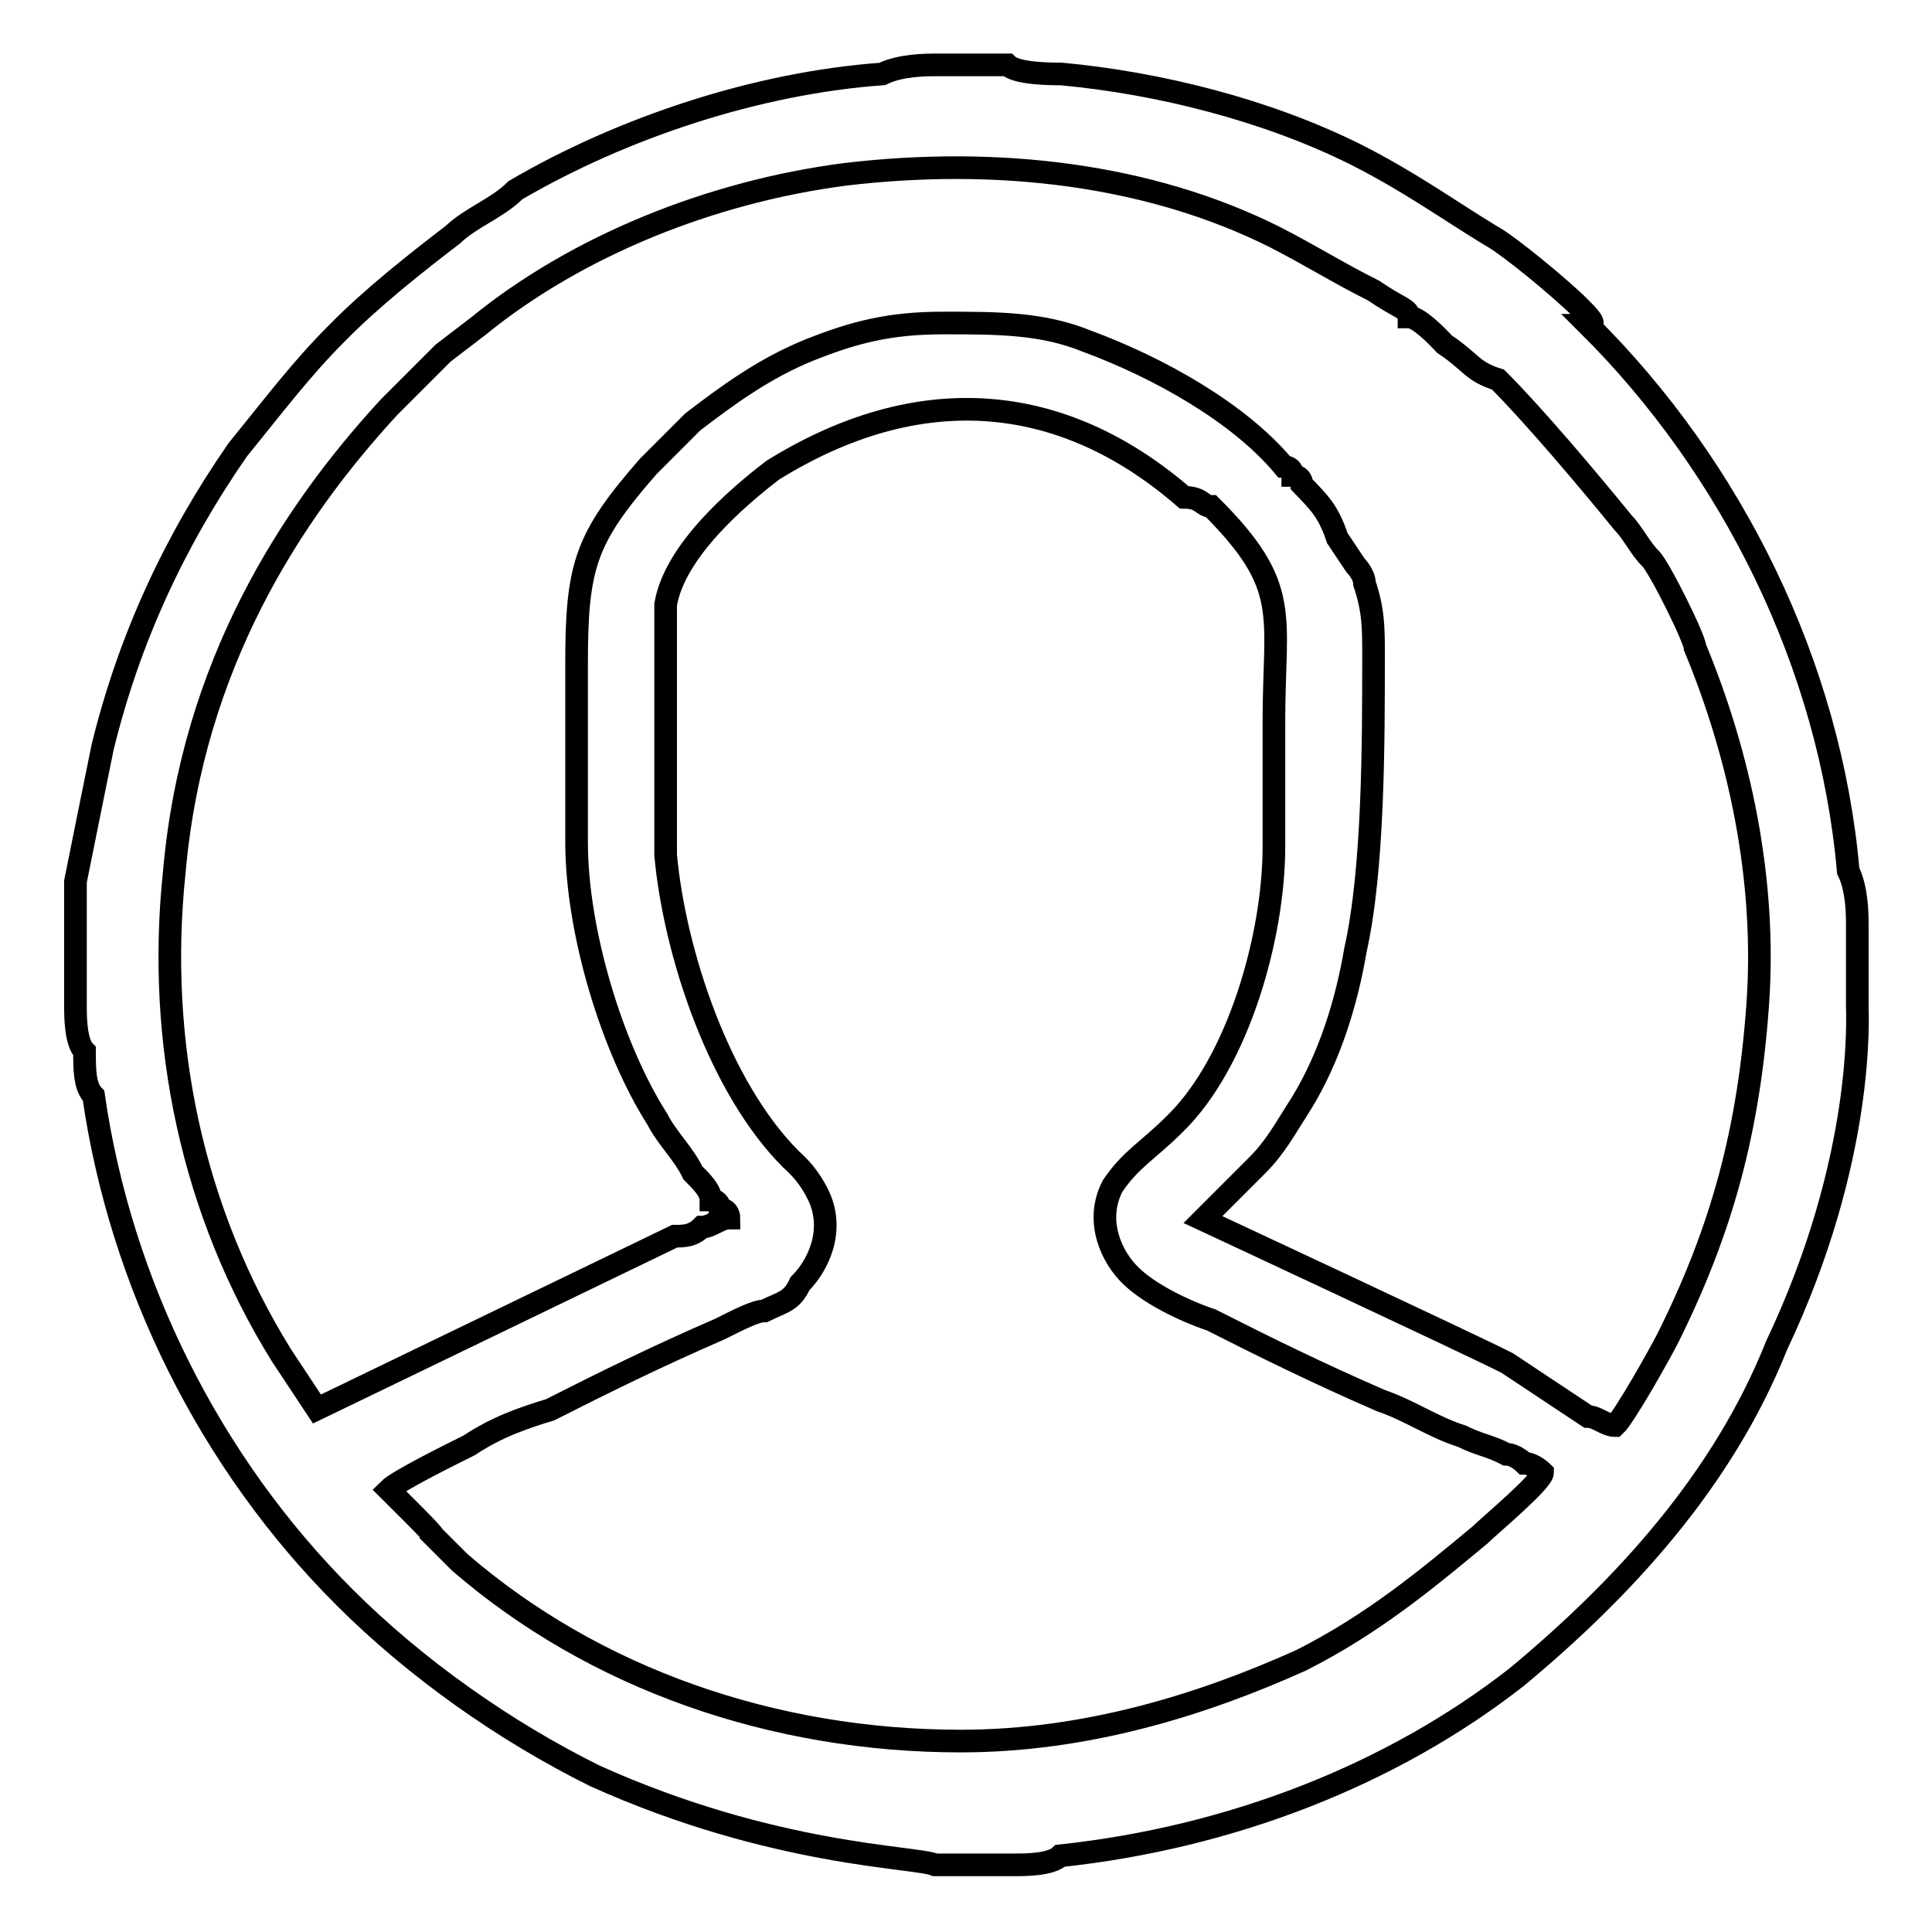
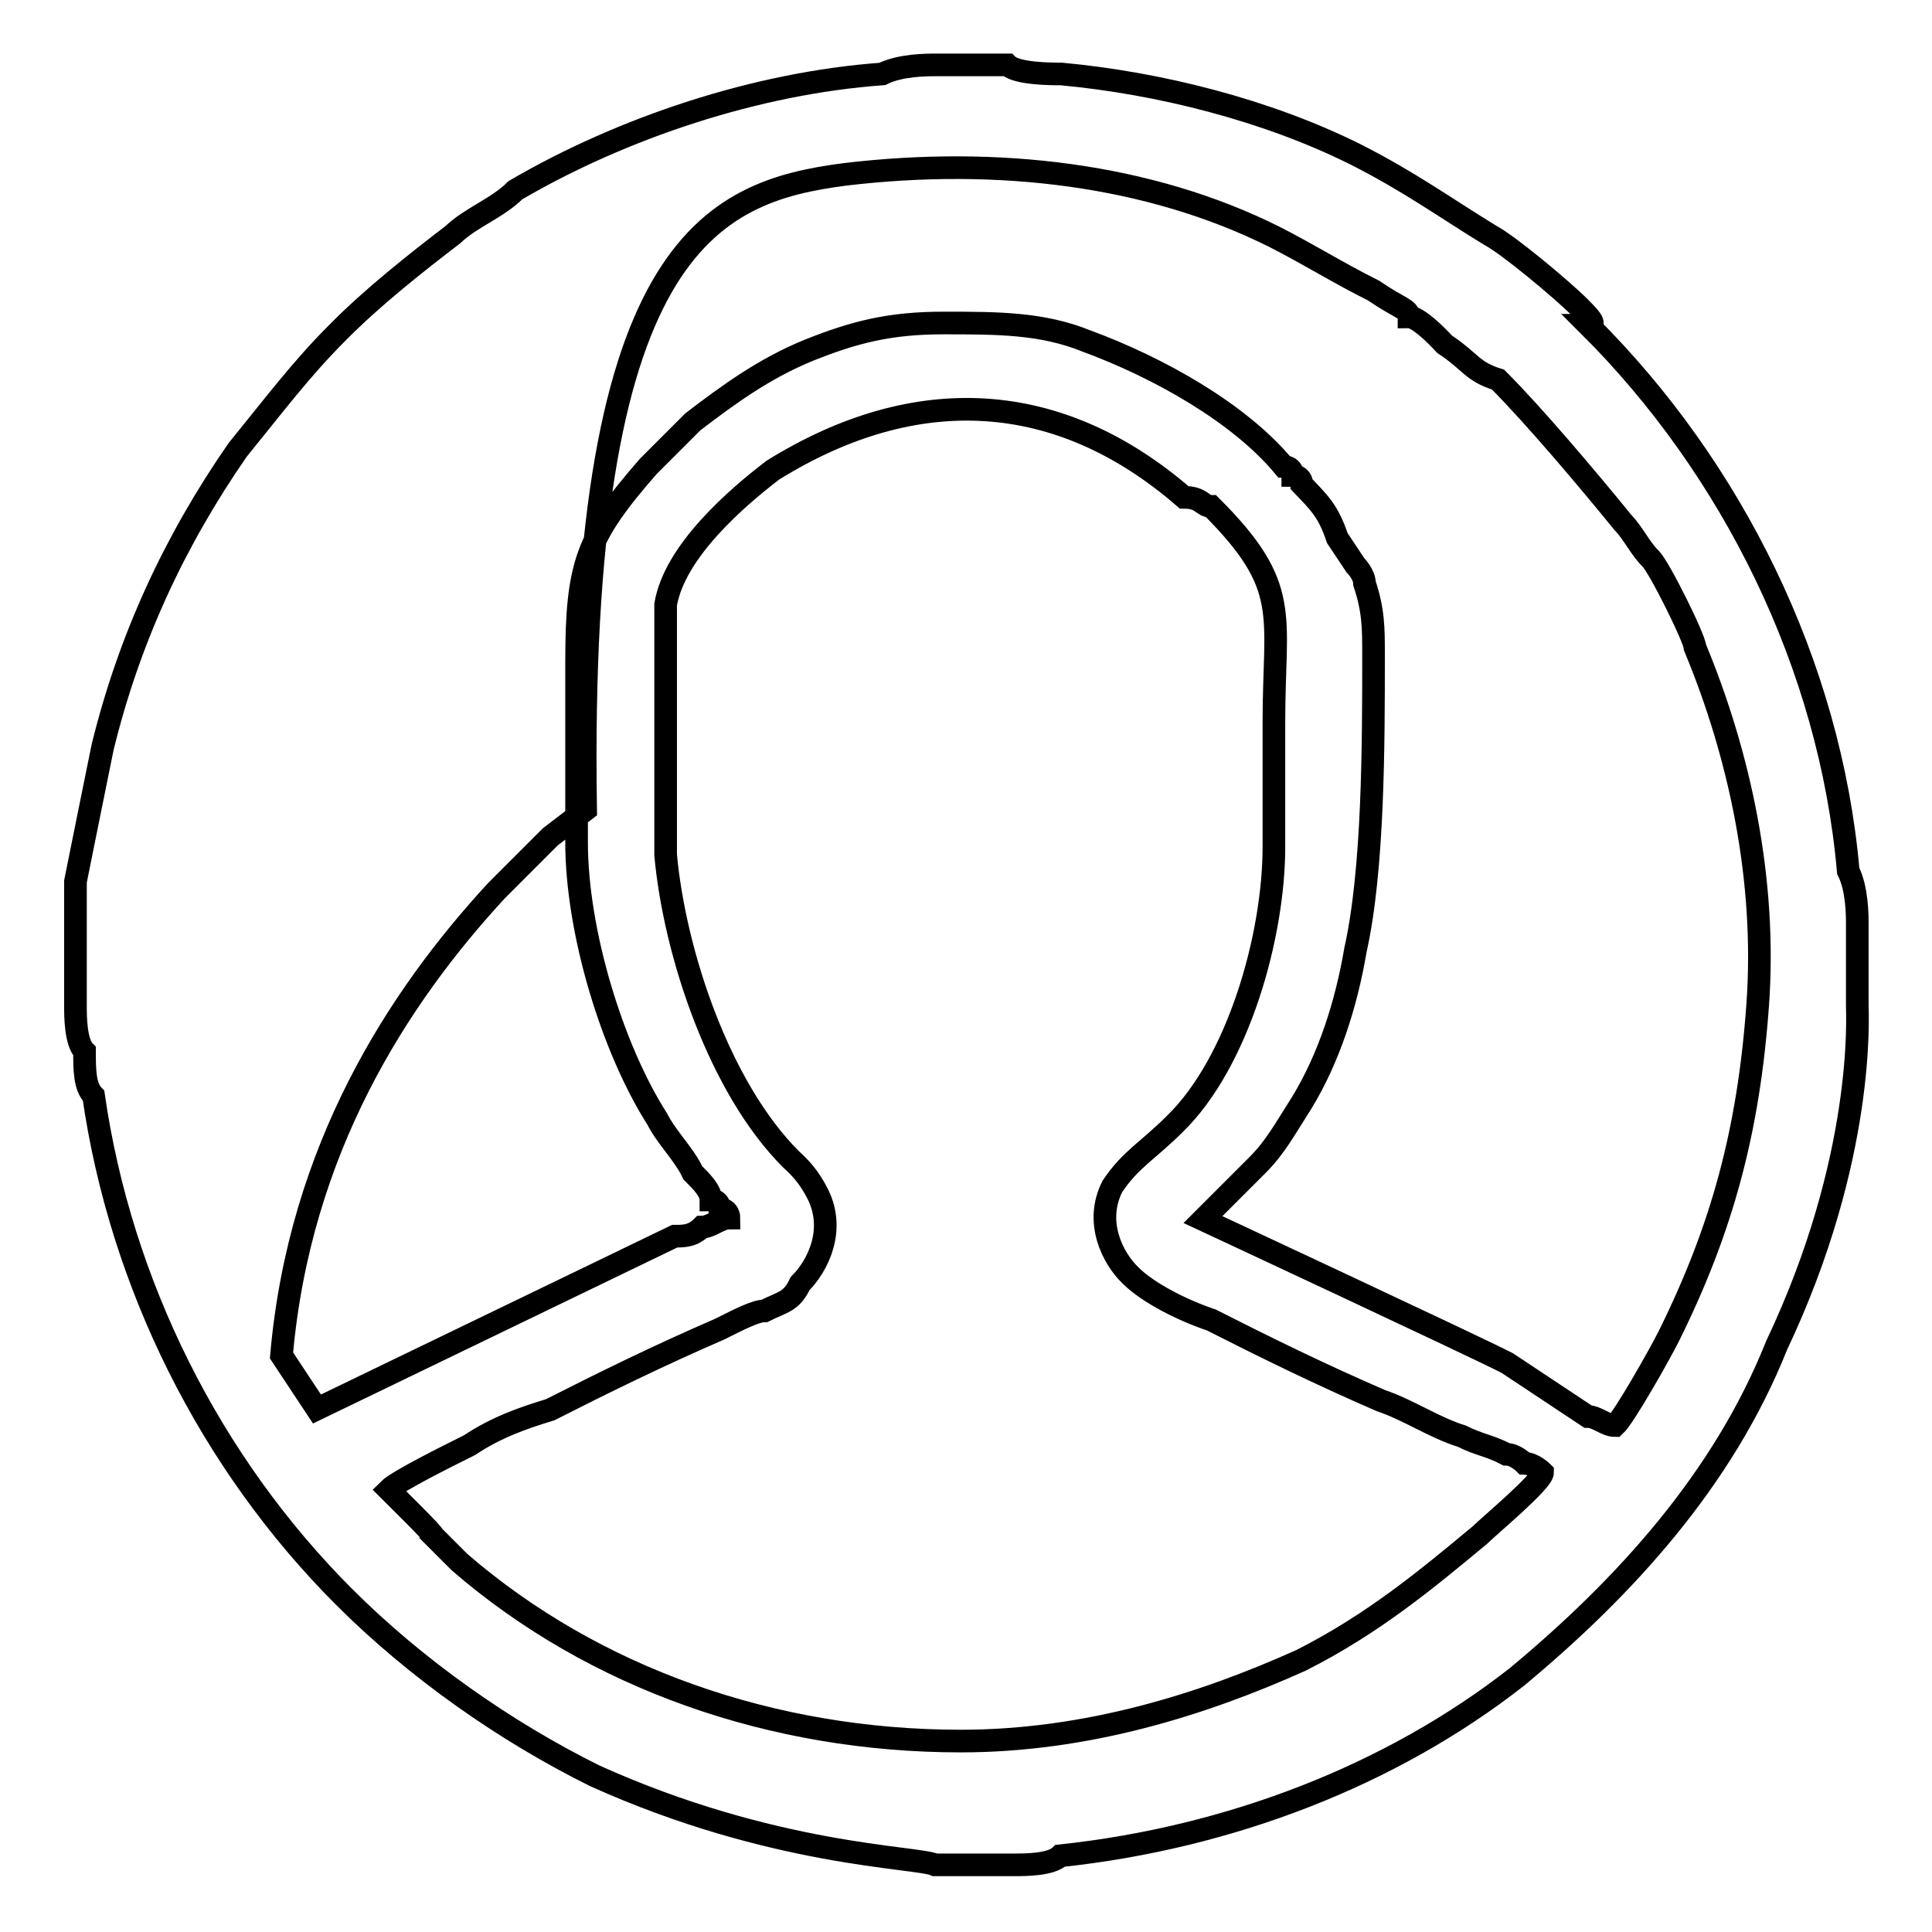
<svg xmlns="http://www.w3.org/2000/svg" version="1.1" x="0px" y="0px" viewBox="0 0 256 256" enable-background="new 0 0 256 256" xml:space="preserve">
  <g>
    <g>
-       <path stroke-width="3" fill-opacity="0" stroke="#000000" d="M51.5,197.4c1.2-1.2,8.3-4.7,10.7-5.9c3.6-2.4,7.1-3.6,10.7-4.7c7.1-3.6,14.2-7.1,22.5-10.7c2.4-1.2,4.7-2.4,5.9-2.4c2.4-1.2,3.6-1.2,4.7-3.6c2.4-2.4,4.7-7.1,2.4-11.8c-1.2-2.4-2.4-3.6-3.6-4.7c-9.5-9.5-15.4-27.3-16.6-40.3c0-4.7,0-10.7,0-16.6c0-3.6,0-14.2,0-16.6c1.2-7.1,9.5-14.2,14.2-17.8c19-11.8,38-10.7,54.5,3.6c2.4,0,2.4,1.2,3.6,1.2c10.7,10.7,8.3,14.2,8.3,28.5c0,5.9,0,10.7,0,16.6c0,11.8-4.7,28.5-13.1,36.7c-3.6,3.6-5.9,4.7-8.3,8.3c-2.4,4.7,0,9.5,2.4,11.8c2.4,2.4,7.1,4.7,10.7,5.9c7.1,3.6,14.2,7.1,22.5,10.7c3.6,1.2,7.1,3.6,10.7,4.7c2.4,1.2,3.6,1.2,5.9,2.4c1.2,0,2.4,1.2,2.4,1.2c1.2,0,2.4,1.2,2.4,1.2c0,1.2-7.1,7.1-8.3,8.3c-7.1,5.9-14.2,11.8-23.7,16.6c-13.1,5.9-28.5,10.7-45.1,10.7c-24.9,0-48.6-8.3-66.4-23.7l-3.5-3.5C57.5,203.3,52.7,198.6,51.5,197.4L51.5,197.4L51.5,197.4z M186.7,42c1.2,0,3.6,2.4,4.7,3.6c3.6,2.4,3.6,3.6,7.1,4.7c4.7,4.7,11.8,13.1,16.6,19c1.2,1.2,2.4,3.6,3.6,4.7l0,0c1.2,1.2,5.9,10.7,5.9,11.8c5.9,14.2,9.5,30.8,8.3,47.4c-1.2,16.6-4.7,29.6-11.8,43.9c-1.2,2.4-5.9,10.7-7.1,11.8c-1.2,0-2.4-1.2-3.6-1.2l-10.7-7.1c-4.7-2.4-40.3-19-40.3-19c1.2-1.2,2.4-2.4,3.6-3.6c1.2-1.2,2.4-2.4,3.6-3.6c2.4-2.4,3.6-4.7,5.9-8.3c3.6-5.9,5.9-13.1,7.1-20.2c2.4-10.7,2.4-27.3,2.4-39.1c0-3.6,0-5.9-1.2-9.5c0-1.2-1.2-2.4-1.2-2.4l-2.4-3.6c-1.2-3.6-2.4-4.7-4.7-7.1c0-1.2-1.2-1.2-1.2-1.2c0-1.2-1.2-1.2-1.2-1.2c-5.9-7.1-16.6-13.1-26.1-16.6c-5.9-2.4-11.8-2.4-19-2.4c-7.1,0-11.8,1.2-17.8,3.6c-5.9,2.4-10.7,5.9-15.4,9.5c-1.2,1.2-3.6,3.6-5.9,5.9c-8.3,9.5-9.5,13.1-9.5,26.1c0,8.3,0,15.4,0,23.7c0,11.8,4.7,27.3,10.7,36.7c1.2,2.4,3.6,4.7,4.7,7.1c1.2,1.2,2.4,2.4,2.4,3.6c1.2,0,1.2,1.2,1.2,1.2c1.2,0,1.2,1.2,1.2,1.2c-1.2,0-2.4,1.2-3.6,1.2c-1.2,1.2-2.4,1.2-3.6,1.2L42,186.7l-4.7-7.1c-11.8-19-16.6-41.5-14.2-64.1c2.4-27.3,15.4-47.4,28.5-61.6c2.4-2.4,3.6-3.6,5.9-5.9l1.2-1.2l4.7-3.6C76.4,32.6,94.2,25.4,112,23.1c20.2-2.4,40.3,0,56.9,8.3c4.7,2.4,8.3,4.7,13.1,7.1C185.5,40.9,186.7,40.9,186.7,42L186.7,42L186.7,42z M10,123.9v9.5c0,1.2,0,4.7,1.2,5.9c0,2.4,0,4.7,1.2,5.9c3.6,24.9,15.4,48.6,33.2,66.4c9.5,9.5,21.3,17.8,33.2,23.7c23.7,10.7,42.7,10.7,45.1,11.8l0,0h10.7c1.2,0,4.7,0,5.9-1.2c22.5-2.4,43.9-10.7,60.5-23.7c14.2-11.8,27.3-26.1,34.4-43.9c11.8-24.9,10.7-43.9,10.7-45.1v-10.7c0-1.2,0-4.7-1.2-7.1c-2.4-27.3-15.4-53.4-34.4-72.3c1.2,0,0-1.2-1.2-2.4c-2.4-2.4-9.5-8.3-11.8-9.5c-5.9-3.6-10.7-7.1-17.8-10.7c-11.8-5.9-26.1-9.5-39.1-10.7c-1.2,0-5.9,0-7.1-1.2h-9.5c-1.2,0-4.7,0-7.1,1.2c-16.6,1.2-34.4,7.1-48.6,15.4c-2.4,2.4-5.9,3.6-8.3,5.9c-4.7,3.6-10.7,8.3-15.4,13.1c-4.7,4.7-8.3,9.5-13.1,15.4C23.1,71.7,17.1,84.7,13.6,99c-1.2,5.9-2.4,11.8-3.6,17.8C10,117.9,10,122.7,10,123.9L10,123.9L10,123.9z" />
+       <path stroke-width="3" fill-opacity="0" stroke="#000000" d="M51.5,197.4c1.2-1.2,8.3-4.7,10.7-5.9c3.6-2.4,7.1-3.6,10.7-4.7c7.1-3.6,14.2-7.1,22.5-10.7c2.4-1.2,4.7-2.4,5.9-2.4c2.4-1.2,3.6-1.2,4.7-3.6c2.4-2.4,4.7-7.1,2.4-11.8c-1.2-2.4-2.4-3.6-3.6-4.7c-9.5-9.5-15.4-27.3-16.6-40.3c0-4.7,0-10.7,0-16.6c0-3.6,0-14.2,0-16.6c1.2-7.1,9.5-14.2,14.2-17.8c19-11.8,38-10.7,54.5,3.6c2.4,0,2.4,1.2,3.6,1.2c10.7,10.7,8.3,14.2,8.3,28.5c0,5.9,0,10.7,0,16.6c0,11.8-4.7,28.5-13.1,36.7c-3.6,3.6-5.9,4.7-8.3,8.3c-2.4,4.7,0,9.5,2.4,11.8c2.4,2.4,7.1,4.7,10.7,5.9c7.1,3.6,14.2,7.1,22.5,10.7c3.6,1.2,7.1,3.6,10.7,4.7c2.4,1.2,3.6,1.2,5.9,2.4c1.2,0,2.4,1.2,2.4,1.2c1.2,0,2.4,1.2,2.4,1.2c0,1.2-7.1,7.1-8.3,8.3c-7.1,5.9-14.2,11.8-23.7,16.6c-13.1,5.9-28.5,10.7-45.1,10.7c-24.9,0-48.6-8.3-66.4-23.7l-3.5-3.5C57.5,203.3,52.7,198.6,51.5,197.4L51.5,197.4L51.5,197.4z M186.7,42c1.2,0,3.6,2.4,4.7,3.6c3.6,2.4,3.6,3.6,7.1,4.7c4.7,4.7,11.8,13.1,16.6,19c1.2,1.2,2.4,3.6,3.6,4.7l0,0c1.2,1.2,5.9,10.7,5.9,11.8c5.9,14.2,9.5,30.8,8.3,47.4c-1.2,16.6-4.7,29.6-11.8,43.9c-1.2,2.4-5.9,10.7-7.1,11.8c-1.2,0-2.4-1.2-3.6-1.2l-10.7-7.1c-4.7-2.4-40.3-19-40.3-19c1.2-1.2,2.4-2.4,3.6-3.6c1.2-1.2,2.4-2.4,3.6-3.6c2.4-2.4,3.6-4.7,5.9-8.3c3.6-5.9,5.9-13.1,7.1-20.2c2.4-10.7,2.4-27.3,2.4-39.1c0-3.6,0-5.9-1.2-9.5c0-1.2-1.2-2.4-1.2-2.4l-2.4-3.6c-1.2-3.6-2.4-4.7-4.7-7.1c0-1.2-1.2-1.2-1.2-1.2c0-1.2-1.2-1.2-1.2-1.2c-5.9-7.1-16.6-13.1-26.1-16.6c-5.9-2.4-11.8-2.4-19-2.4c-7.1,0-11.8,1.2-17.8,3.6c-5.9,2.4-10.7,5.9-15.4,9.5c-1.2,1.2-3.6,3.6-5.9,5.9c-8.3,9.5-9.5,13.1-9.5,26.1c0,8.3,0,15.4,0,23.7c0,11.8,4.7,27.3,10.7,36.7c1.2,2.4,3.6,4.7,4.7,7.1c1.2,1.2,2.4,2.4,2.4,3.6c1.2,0,1.2,1.2,1.2,1.2c1.2,0,1.2,1.2,1.2,1.2c-1.2,0-2.4,1.2-3.6,1.2c-1.2,1.2-2.4,1.2-3.6,1.2L42,186.7l-4.7-7.1c2.4-27.3,15.4-47.4,28.5-61.6c2.4-2.4,3.6-3.6,5.9-5.9l1.2-1.2l4.7-3.6C76.4,32.6,94.2,25.4,112,23.1c20.2-2.4,40.3,0,56.9,8.3c4.7,2.4,8.3,4.7,13.1,7.1C185.5,40.9,186.7,40.9,186.7,42L186.7,42L186.7,42z M10,123.9v9.5c0,1.2,0,4.7,1.2,5.9c0,2.4,0,4.7,1.2,5.9c3.6,24.9,15.4,48.6,33.2,66.4c9.5,9.5,21.3,17.8,33.2,23.7c23.7,10.7,42.7,10.7,45.1,11.8l0,0h10.7c1.2,0,4.7,0,5.9-1.2c22.5-2.4,43.9-10.7,60.5-23.7c14.2-11.8,27.3-26.1,34.4-43.9c11.8-24.9,10.7-43.9,10.7-45.1v-10.7c0-1.2,0-4.7-1.2-7.1c-2.4-27.3-15.4-53.4-34.4-72.3c1.2,0,0-1.2-1.2-2.4c-2.4-2.4-9.5-8.3-11.8-9.5c-5.9-3.6-10.7-7.1-17.8-10.7c-11.8-5.9-26.1-9.5-39.1-10.7c-1.2,0-5.9,0-7.1-1.2h-9.5c-1.2,0-4.7,0-7.1,1.2c-16.6,1.2-34.4,7.1-48.6,15.4c-2.4,2.4-5.9,3.6-8.3,5.9c-4.7,3.6-10.7,8.3-15.4,13.1c-4.7,4.7-8.3,9.5-13.1,15.4C23.1,71.7,17.1,84.7,13.6,99c-1.2,5.9-2.4,11.8-3.6,17.8C10,117.9,10,122.7,10,123.9L10,123.9L10,123.9z" />
    </g>
  </g>
</svg>